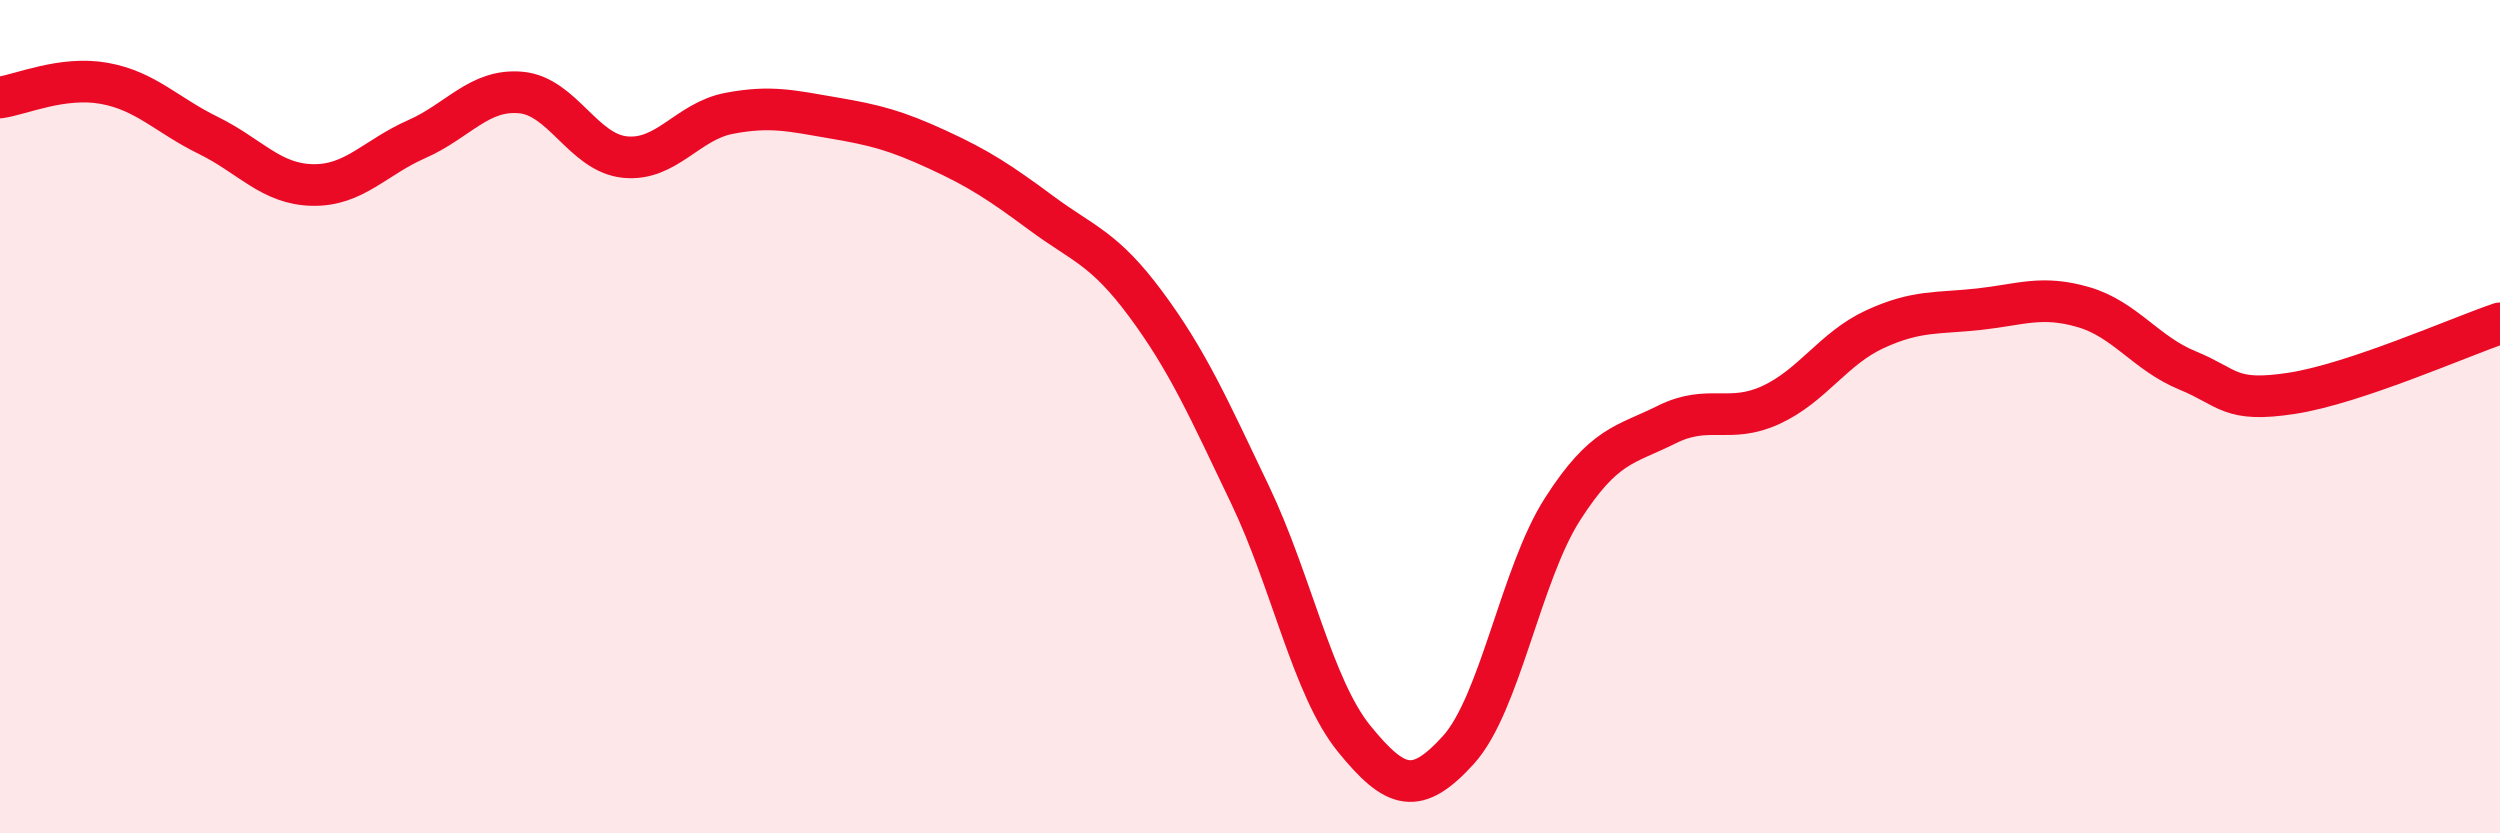
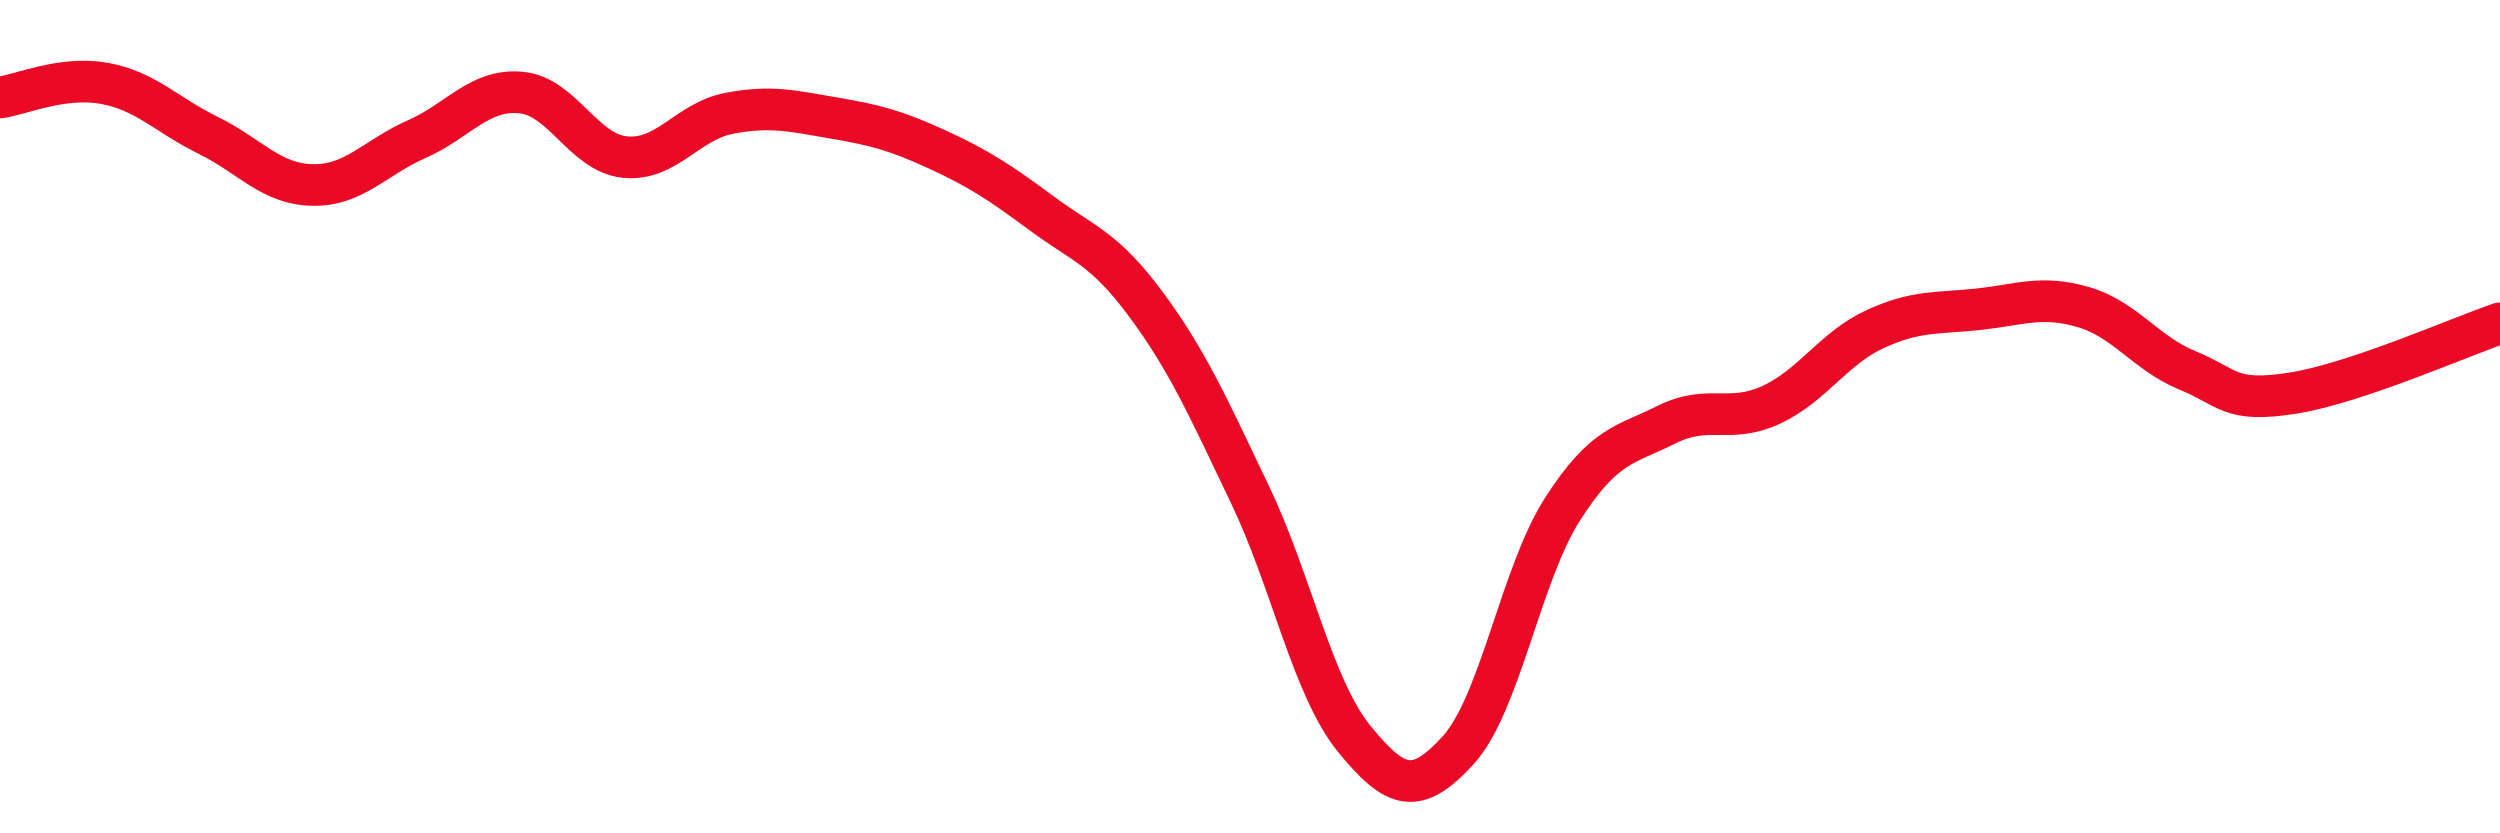
<svg xmlns="http://www.w3.org/2000/svg" width="60" height="20" viewBox="0 0 60 20">
-   <path d="M 0,2.34 C 0.5,2.27 1.5,1.82 2.5,2 C 3.5,2.18 4,2.76 5,3.25 C 6,3.74 6.5,4.42 7.5,4.44 C 8.5,4.46 9,3.78 10,3.34 C 11,2.9 11.5,2.13 12.5,2.22 C 13.5,2.31 14,3.67 15,3.77 C 16,3.87 16.5,2.91 17.5,2.72 C 18.5,2.53 19,2.66 20,2.83 C 21,3 21.5,3.13 22.5,3.59 C 23.5,4.05 24,4.38 25,5.12 C 26,5.86 26.5,5.95 27.5,7.3 C 28.5,8.65 29,9.78 30,11.87 C 31,13.96 31.5,16.5 32.5,17.73 C 33.5,18.96 34,19.1 35,18 C 36,16.9 36.5,13.78 37.5,12.22 C 38.5,10.66 39,10.69 40,10.19 C 41,9.69 41.5,10.18 42.5,9.72 C 43.5,9.26 44,8.36 45,7.9 C 46,7.44 46.5,7.53 47.5,7.42 C 48.5,7.31 49,7.08 50,7.37 C 51,7.66 51.5,8.48 52.5,8.89 C 53.5,9.3 53.5,9.67 55,9.44 C 56.5,9.21 59,8.1 60,7.76L60 20L0 20Z" fill="#EB0A25" opacity="0.1" stroke-linecap="round" stroke-linejoin="round" />
  <path d="M 0,2.34 C 0.5,2.27 1.5,1.82 2.5,2 C 3.5,2.18 4,2.76 5,3.25 C 6,3.74 6.5,4.42 7.5,4.44 C 8.5,4.46 9,3.78 10,3.34 C 11,2.9 11.5,2.13 12.5,2.22 C 13.5,2.31 14,3.67 15,3.77 C 16,3.87 16.5,2.91 17.5,2.72 C 18.5,2.53 19,2.66 20,2.83 C 21,3 21.5,3.13 22.5,3.59 C 23.5,4.05 24,4.38 25,5.12 C 26,5.86 26.5,5.95 27.5,7.3 C 28.5,8.65 29,9.78 30,11.87 C 31,13.96 31.5,16.5 32.5,17.73 C 33.5,18.96 34,19.1 35,18 C 36,16.9 36.5,13.78 37.5,12.22 C 38.5,10.66 39,10.69 40,10.19 C 41,9.69 41.5,10.18 42.5,9.72 C 43.5,9.26 44,8.36 45,7.9 C 46,7.44 46.5,7.53 47.5,7.42 C 48.5,7.31 49,7.08 50,7.37 C 51,7.66 51.5,8.48 52.5,8.89 C 53.5,9.3 53.5,9.67 55,9.44 C 56.5,9.21 59,8.1 60,7.76" stroke="#EB0A25" stroke-width="1" fill="none" stroke-linecap="round" stroke-linejoin="round" />
</svg>